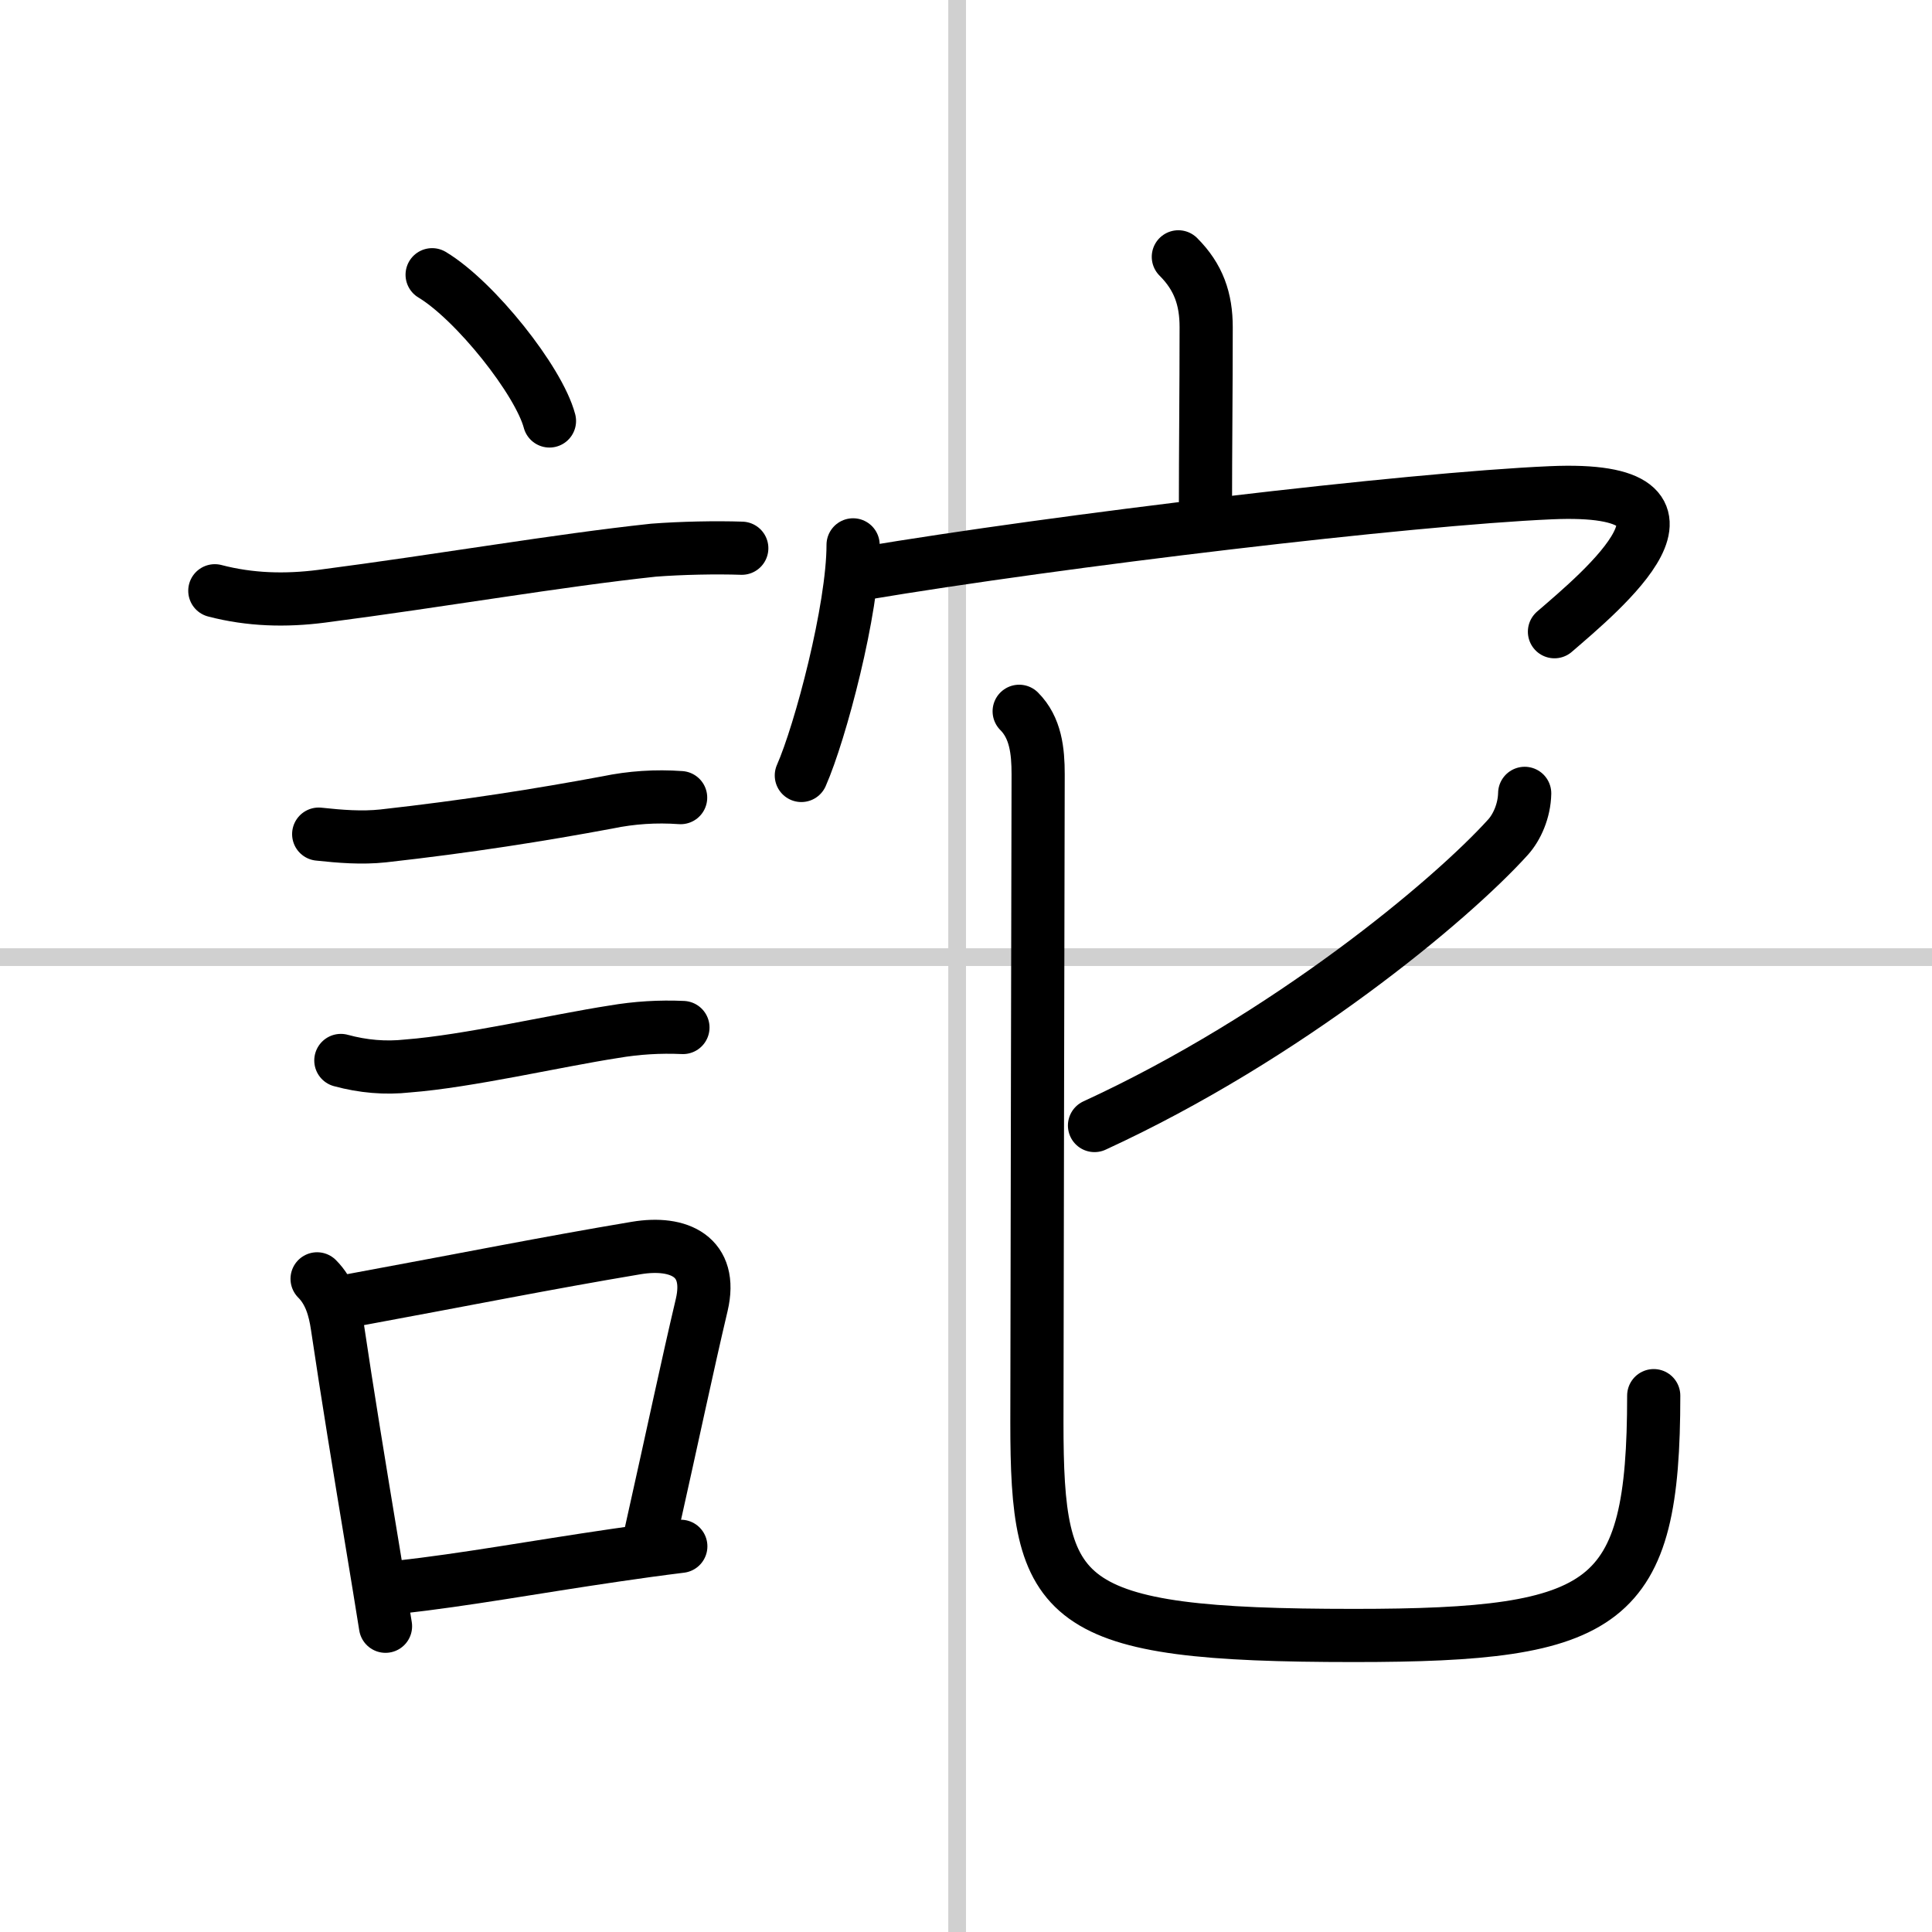
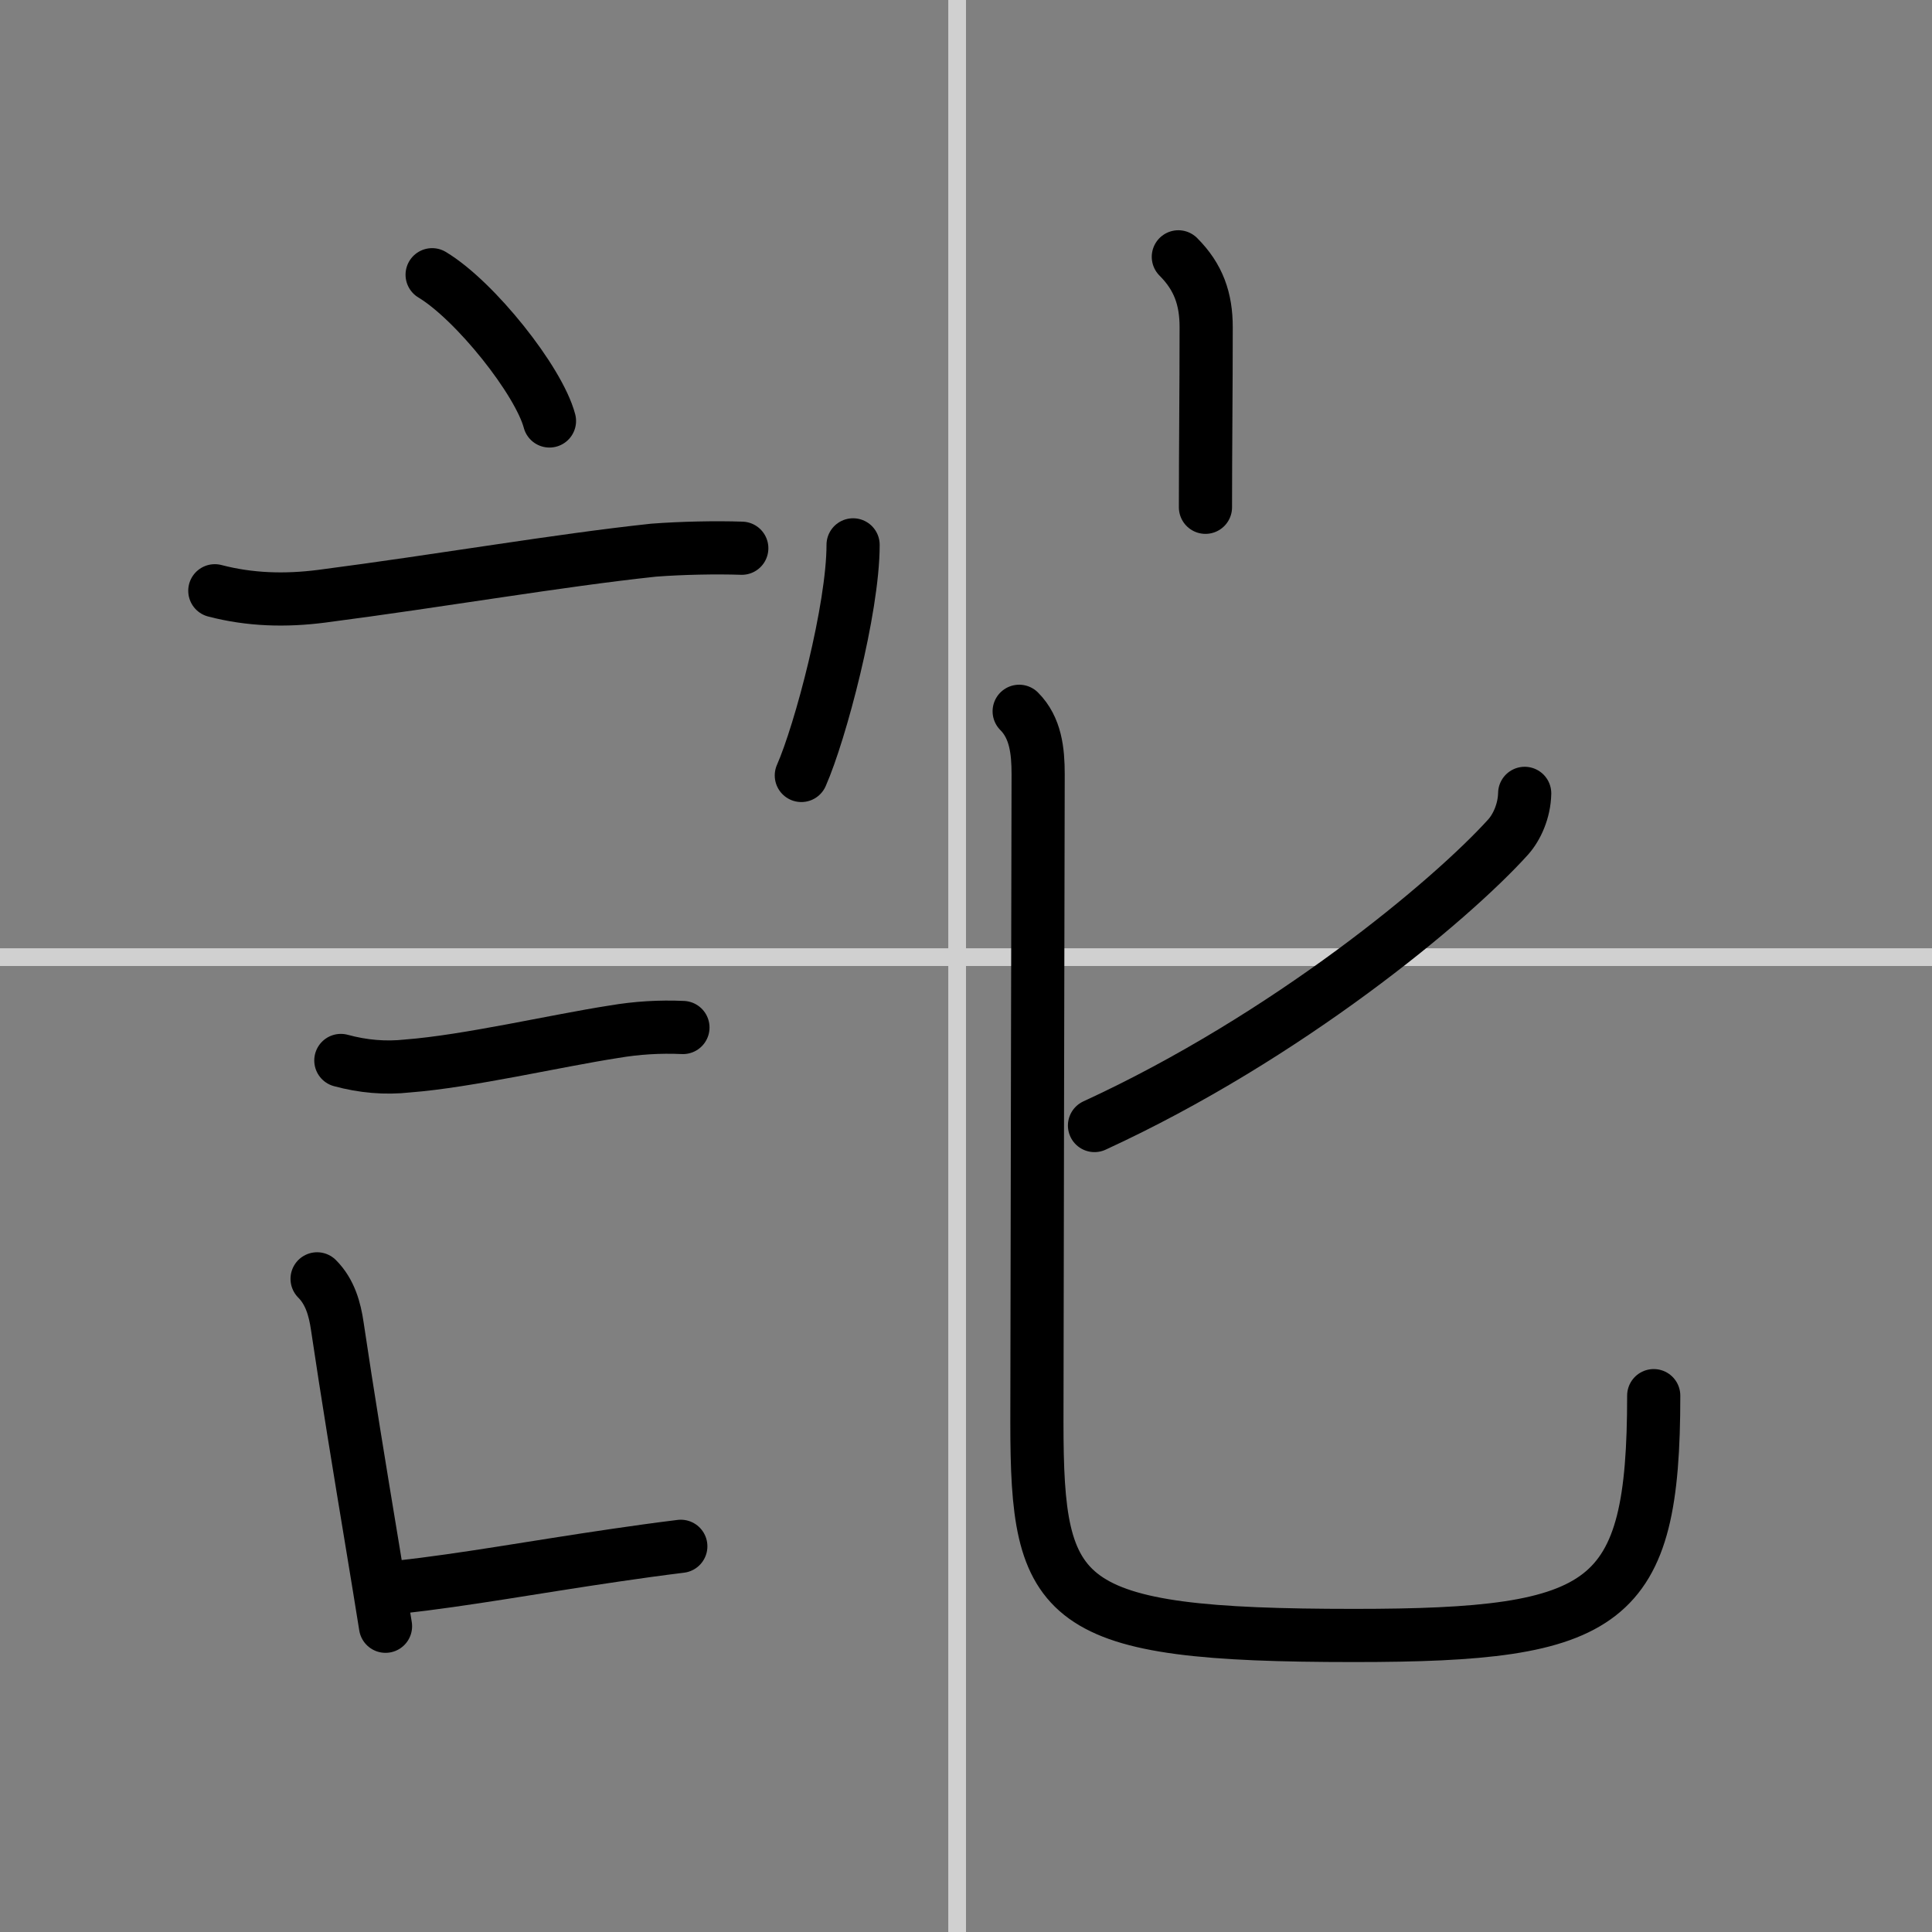
<svg xmlns="http://www.w3.org/2000/svg" width="400" height="400" viewBox="0 0 109 109">
  <rect x="0" y="0" width="109" height="109" fill="#808080" stroke="none" />
  <g fill="none" stroke="#000" stroke-linecap="round" stroke-linejoin="round" stroke-width="3">
-     <rect width="100%" height="100%" fill="#fff" stroke="#fff" />
    <line x1="54" x2="54" y2="109" stroke="#d0d0d0" stroke-width="1" />
    <line x2="109" y1="54" y2="54" stroke="#d0d0d0" stroke-width="1" />
    <path d="m24.38 15.5c2.43 1.46 6.02 5.98 6.62 8.25" />
    <path d="m12.12 33.33c1.99 0.52 3.99 0.57 6.02 0.31 6.98-0.91 13.23-2.01 18.73-2.6 1.57-0.12 3.51-0.16 4.98-0.11" />
-     <path d="M17.98,47.06c1.21,0.13,2.43,0.23,3.64,0.1c4.75-0.53,8.85-1.18,12.66-1.89C35.63,44.99,37,44.9,38.4,45" />
    <path d="m19.23 59.83c1.25 0.34 2.5 0.45 3.77 0.31 3.39-0.26 8.4-1.43 11.63-1.93 1.29-0.22 2.59-0.3 3.9-0.24" />
    <path d="m17.89 72.15c0.73 0.73 1 1.71 1.14 2.67 0.54 3.65 1.27 8.11 1.99 12.45 0.25 1.52 0.5 3.03 0.73 4.48" />
-     <path d="m19.81 73.37c6.67-1.23 10.91-2.09 16.09-2.96 2.41-0.4 4.33 0.48 3.69 3.21-0.86 3.65-1.52 6.84-2.92 13.1" />
    <path d="m22.47 89.55c3.86-0.43 7.55-1.12 12.27-1.81 1.16-0.17 2.37-0.34 3.67-0.5" />
    <path d="m66.48 14.49c1.14 1.14 1.57 2.38 1.57 3.97 0 3.59-0.04 6.9-0.04 10.16" />
    <path d="m48.13 30.74c0 3.62-1.85 10.59-2.92 13.01" />
-     <path d="m48.67 32.36c11.15-1.87 30.79-4.21 38.82-4.56 10.15-0.45 2.8 5.6 0.21 7.84" />
    <path d="m86.02 44.76c-0.02 0.99-0.44 1.91-0.93 2.46-3.24 3.59-12.47 11.28-23.34 16.28" />
    <path d="m57.5 40.13c0.93 0.93 1.07 2.24 1.07 3.55 0 1.38-0.07 32.32-0.07 36.57 0 10.25 1.21 12.02 17.89 12.02 14.37 0 16.91-1.64 16.91-13.53" />
  </g>
</svg>